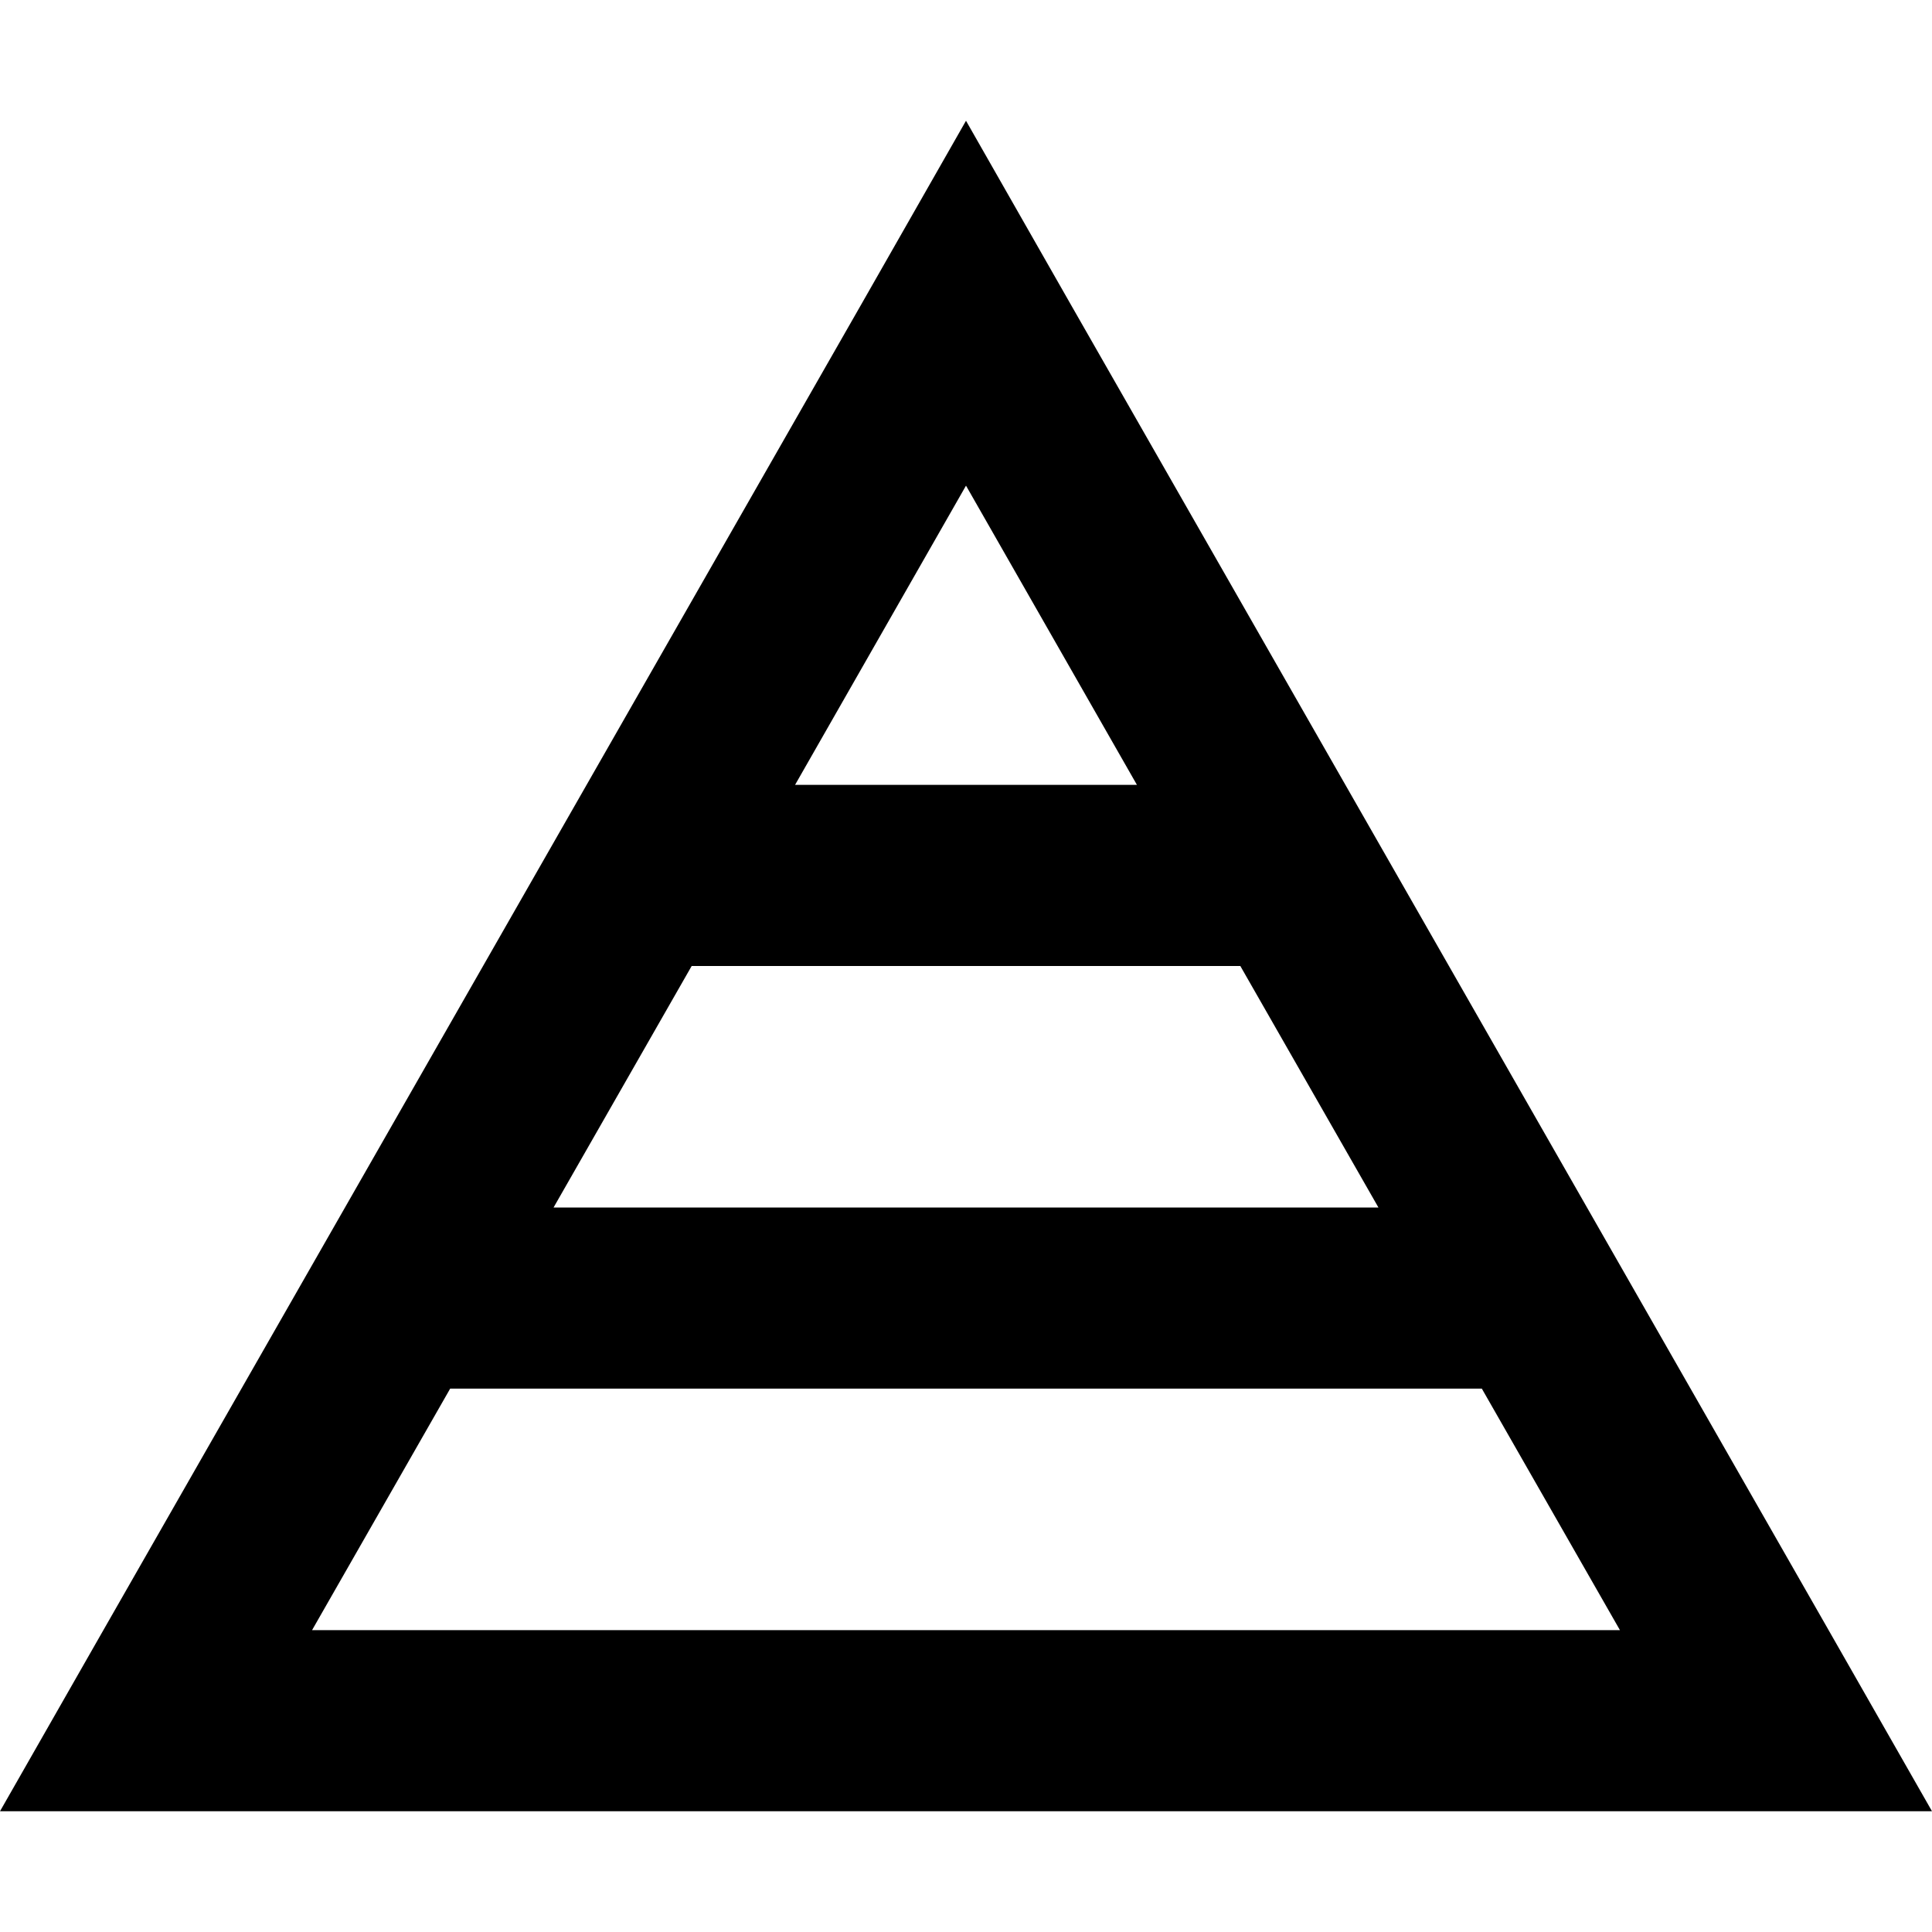
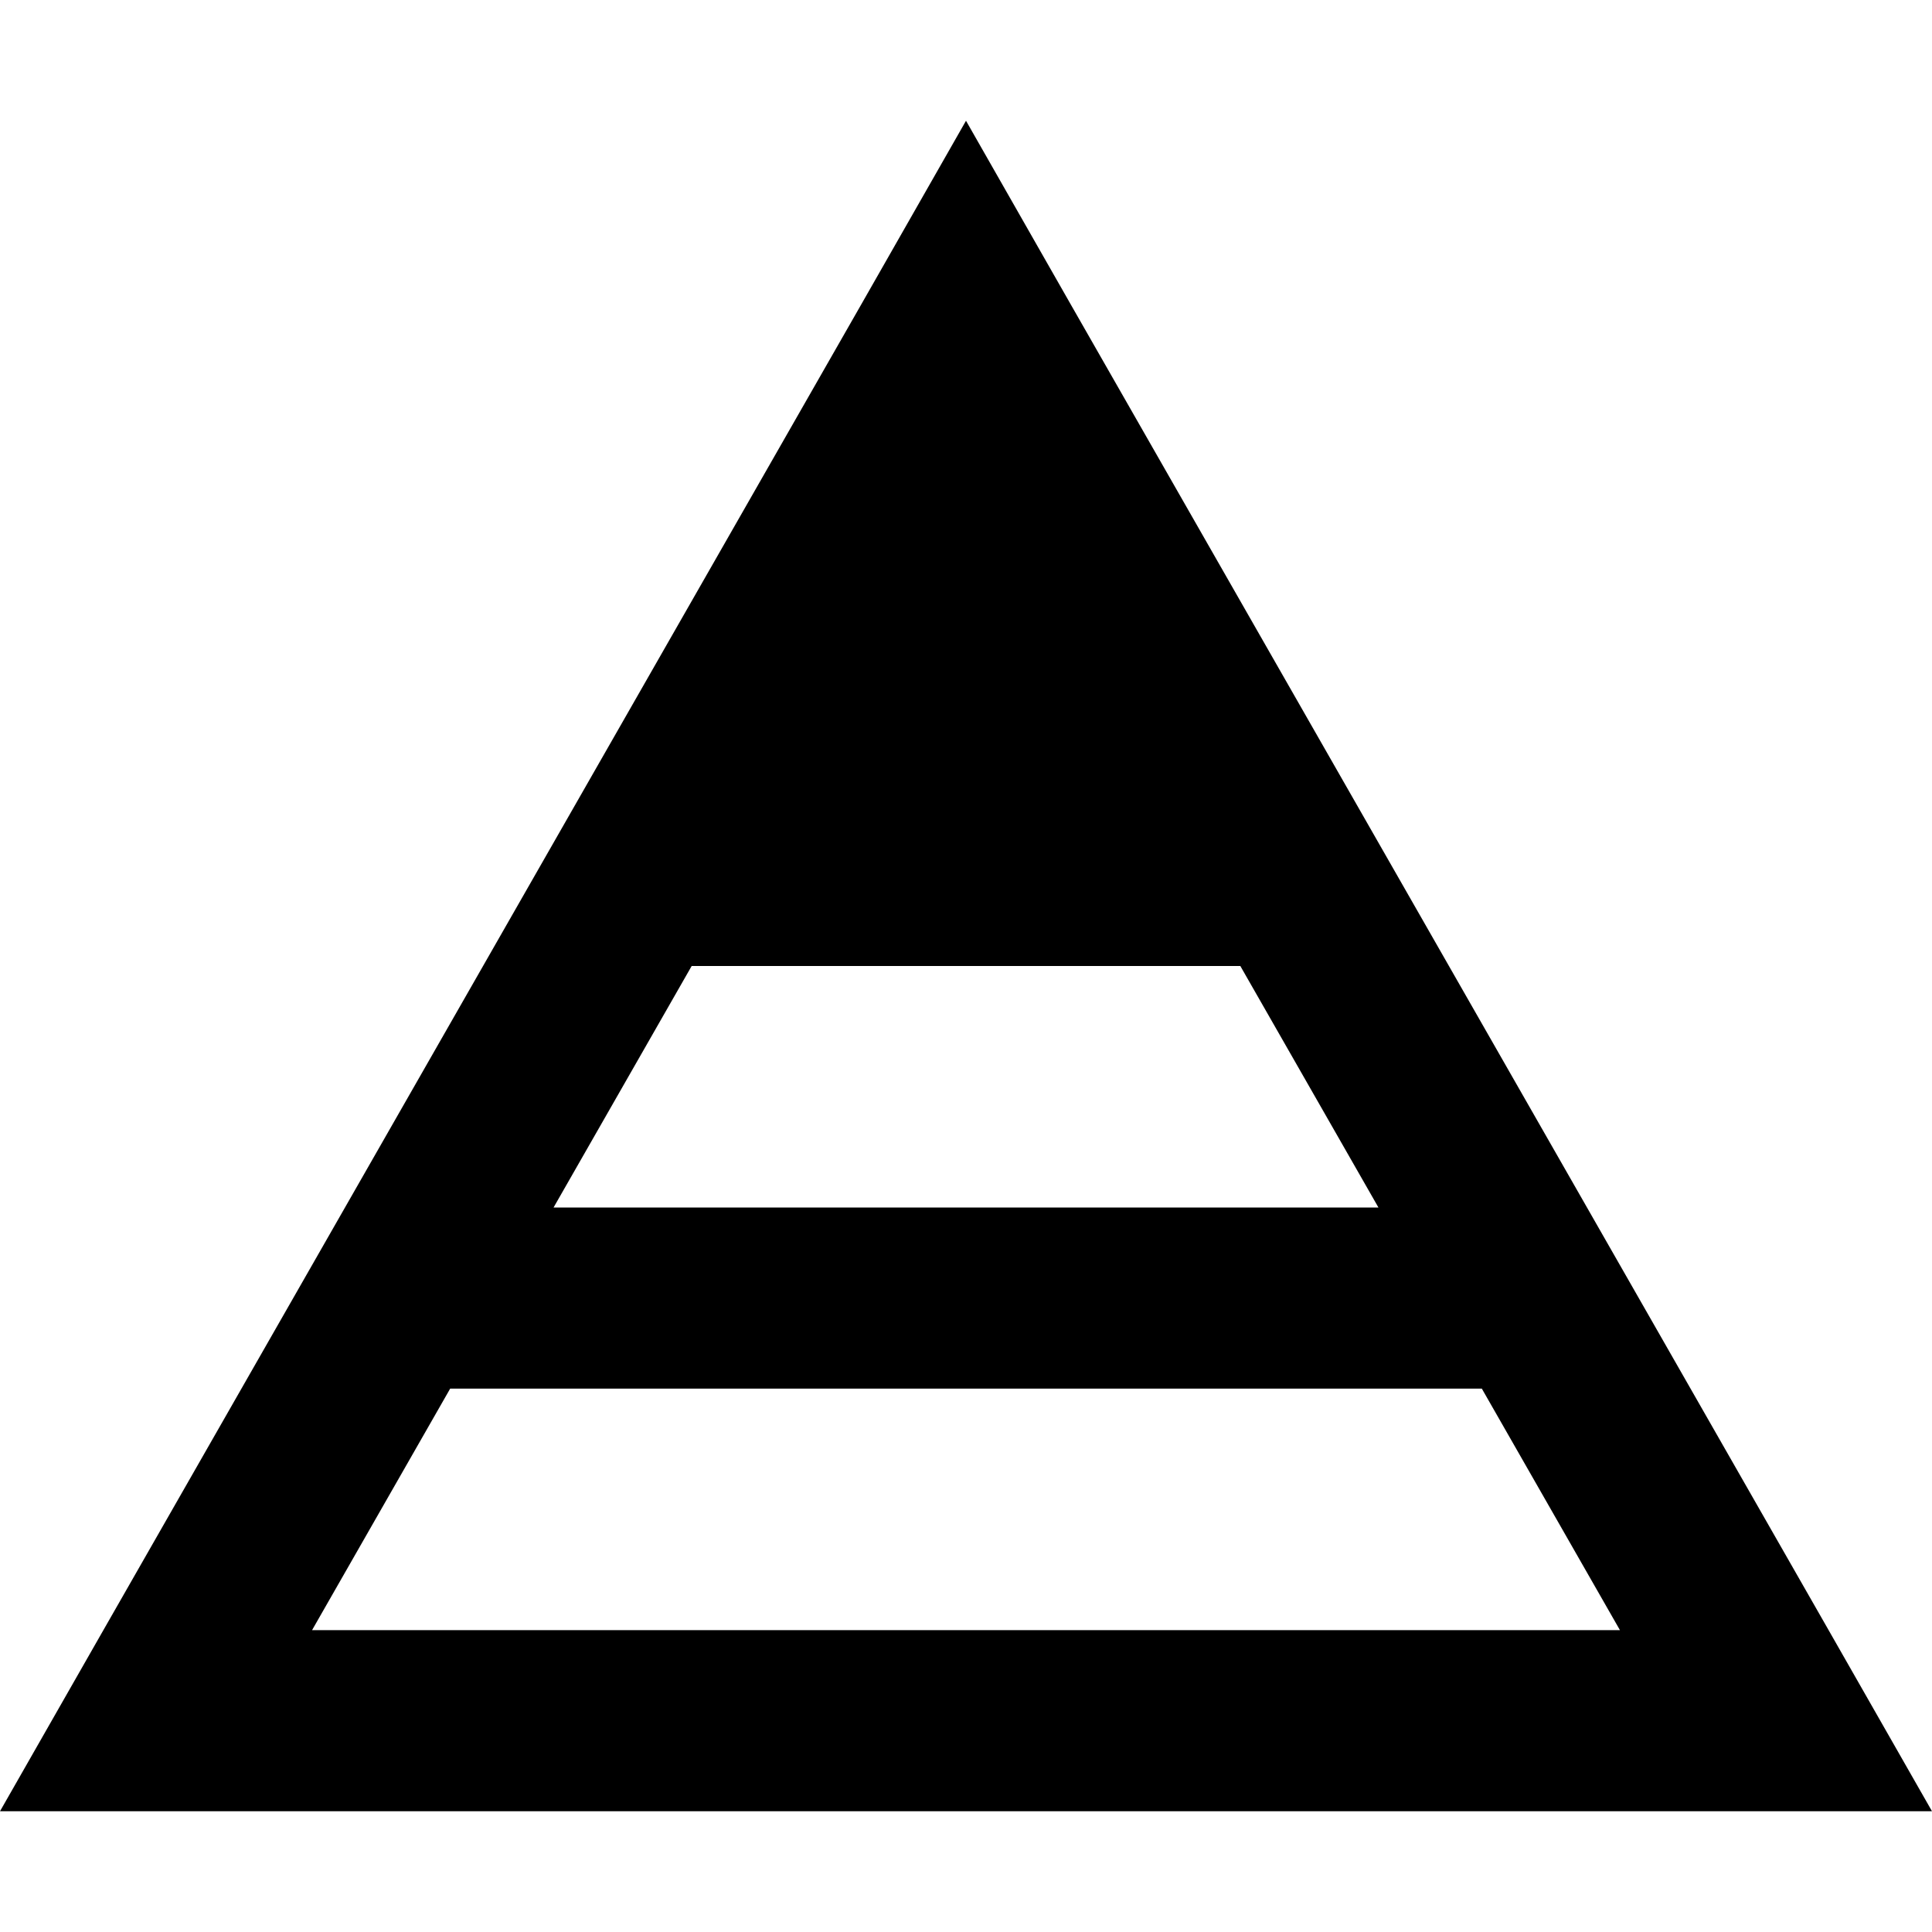
<svg xmlns="http://www.w3.org/2000/svg" viewBox="0 0 512 512">
-   <path d="M27.4 432L0 480H55.3 456.7 512l-27.4-48L283.6 80.4 256 32 228.4 80.4 27.4 432zM301.3 208H210.7L256 128.7 301.3 208zm27.4 48l36.6 64H146.7l36.6-64H328.7zm64 112l36.6 64H82.7l36.6-64H392.7z" />
+   <path d="M27.4 432L0 480H55.3 456.7 512l-27.4-48L283.6 80.4 256 32 228.4 80.4 27.4 432zM301.3 208L256 128.7 301.3 208zm27.4 48l36.6 64H146.7l36.6-64H328.7zm64 112l36.6 64H82.7l36.6-64H392.7z" />
</svg>